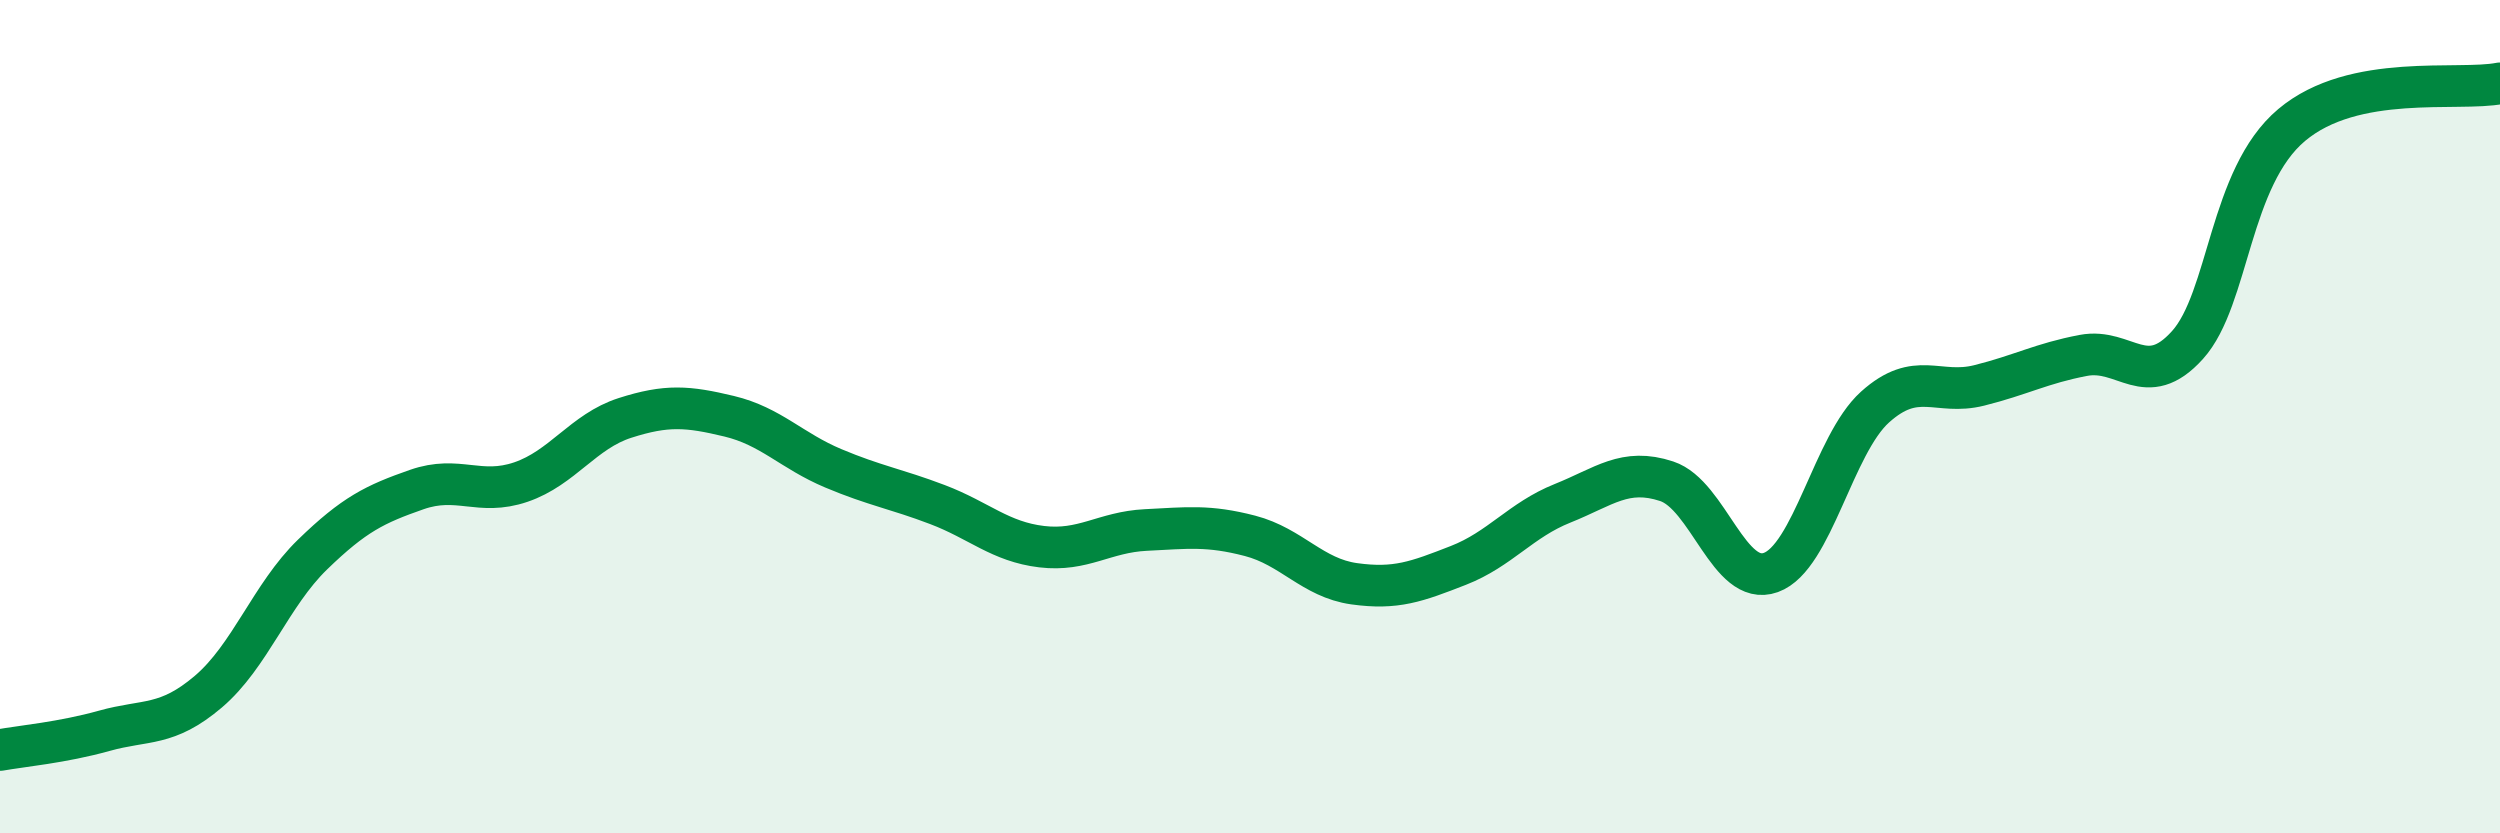
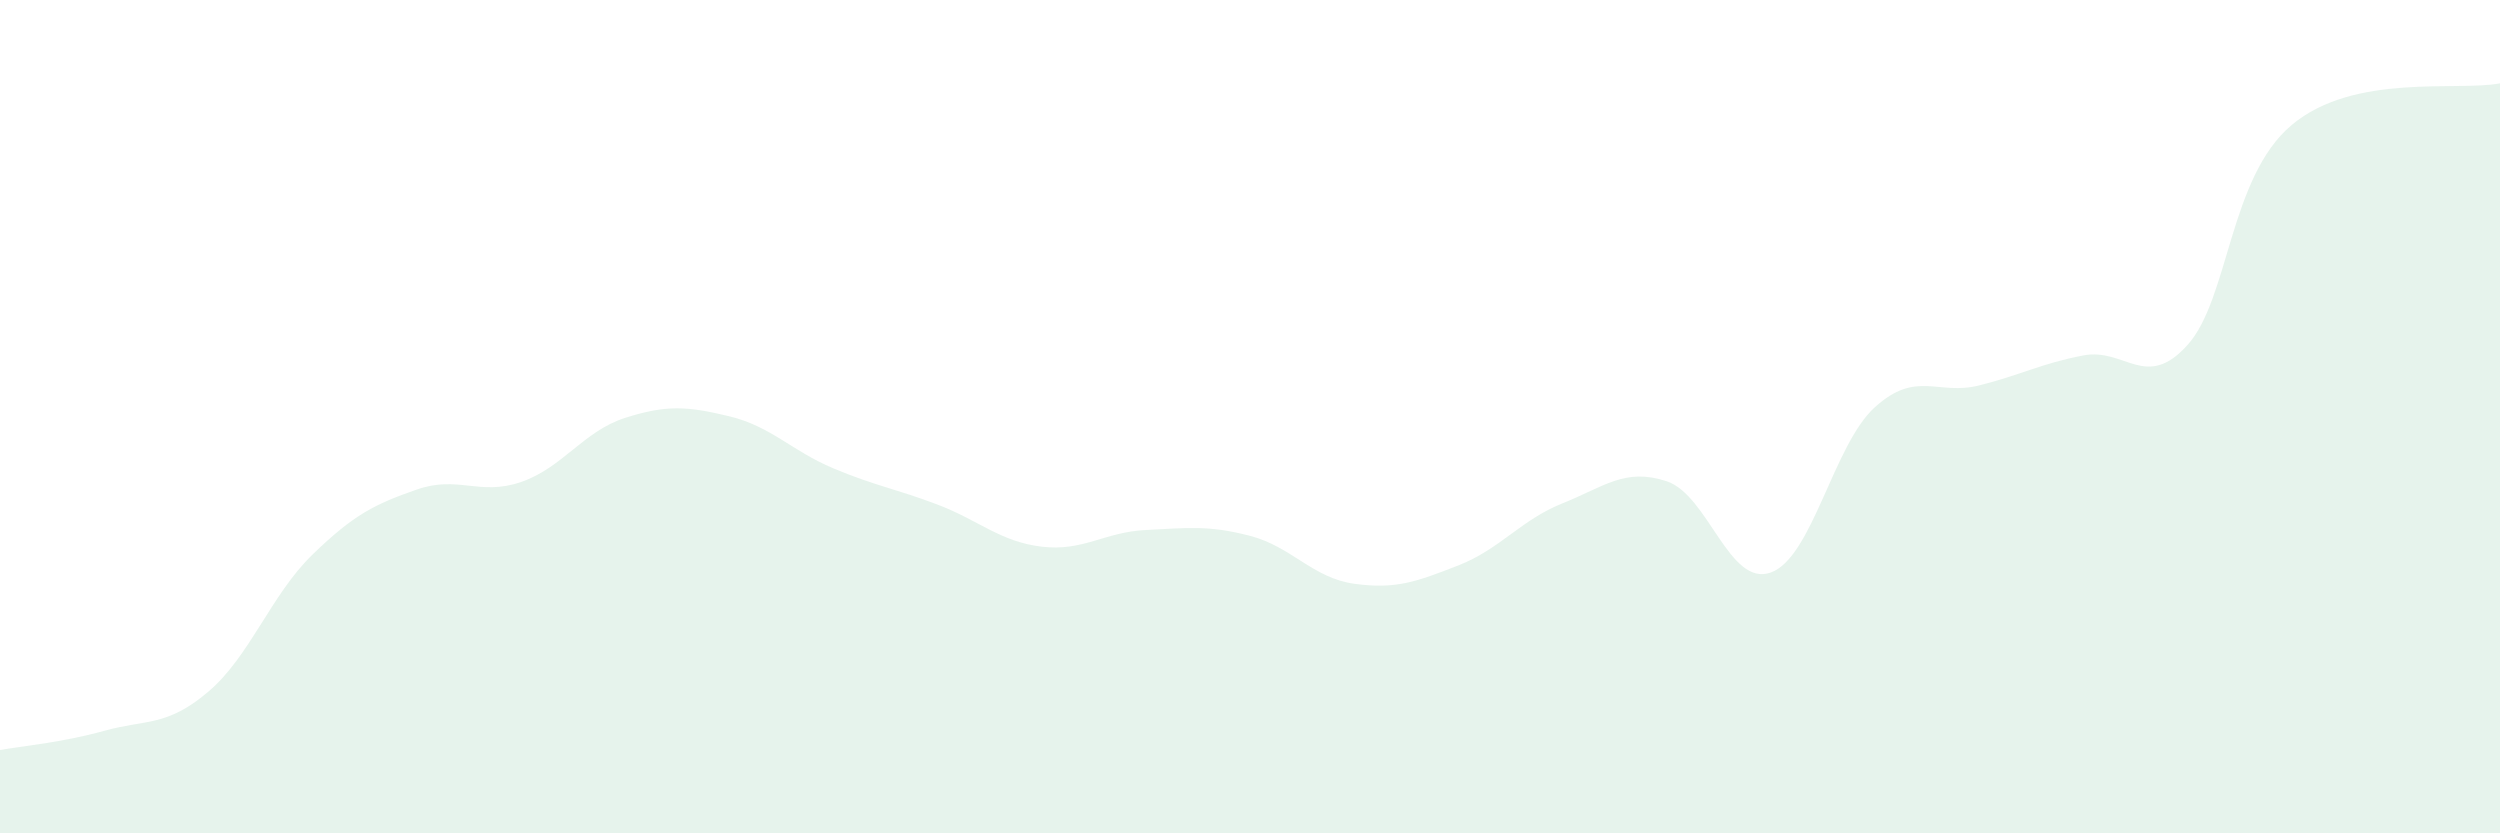
<svg xmlns="http://www.w3.org/2000/svg" width="60" height="20" viewBox="0 0 60 20">
  <path d="M 0,18 C 0.5,17.91 1.5,17.82 2.5,17.54 C 3.5,17.26 4,17.45 5,16.6 C 6,15.75 6.5,14.28 7.5,13.31 C 8.5,12.34 9,12.1 10,11.75 C 11,11.4 11.5,11.91 12.5,11.57 C 13.5,11.23 14,10.35 15,10.03 C 16,9.71 16.5,9.75 17.5,9.99 C 18.5,10.23 19,10.82 20,11.24 C 21,11.66 21.5,11.73 22.5,12.11 C 23.5,12.49 24,13 25,13.12 C 26,13.24 26.5,12.77 27.5,12.72 C 28.5,12.67 29,12.6 30,12.86 C 31,13.12 31.5,13.87 32.5,14.01 C 33.5,14.15 34,13.96 35,13.57 C 36,13.18 36.5,12.48 37.5,12.08 C 38.5,11.68 39,11.22 40,11.55 C 41,11.88 41.5,14.1 42.5,13.74 C 43.5,13.38 44,10.67 45,9.77 C 46,8.87 46.5,9.5 47.5,9.25 C 48.5,9 49,8.72 50,8.53 C 51,8.34 51.5,9.39 52.5,8.28 C 53.5,7.17 53.5,4.26 55,3 C 56.5,1.74 59,2.2 60,2L60 20L0 20Z" fill="#008740" opacity="0.1" stroke-linecap="round" stroke-linejoin="round" />
-   <path d="M 0,18 C 0.5,17.91 1.5,17.82 2.5,17.54 C 3.5,17.26 4,17.45 5,16.6 C 6,15.75 6.5,14.28 7.5,13.31 C 8.5,12.34 9,12.1 10,11.75 C 11,11.4 11.5,11.91 12.5,11.57 C 13.5,11.23 14,10.35 15,10.03 C 16,9.71 16.5,9.75 17.5,9.99 C 18.5,10.23 19,10.82 20,11.24 C 21,11.66 21.5,11.73 22.5,12.11 C 23.5,12.49 24,13 25,13.12 C 26,13.24 26.5,12.77 27.5,12.72 C 28.5,12.67 29,12.6 30,12.86 C 31,13.12 31.5,13.87 32.5,14.01 C 33.5,14.15 34,13.96 35,13.57 C 36,13.18 36.5,12.48 37.5,12.08 C 38.5,11.68 39,11.22 40,11.55 C 41,11.88 41.5,14.1 42.5,13.74 C 43.5,13.38 44,10.67 45,9.77 C 46,8.87 46.5,9.5 47.5,9.25 C 48.5,9 49,8.72 50,8.53 C 51,8.34 51.5,9.39 52.5,8.28 C 53.5,7.17 53.5,4.26 55,3 C 56.5,1.74 59,2.2 60,2" stroke="#008740" stroke-width="1" fill="none" stroke-linecap="round" stroke-linejoin="round" />
</svg>